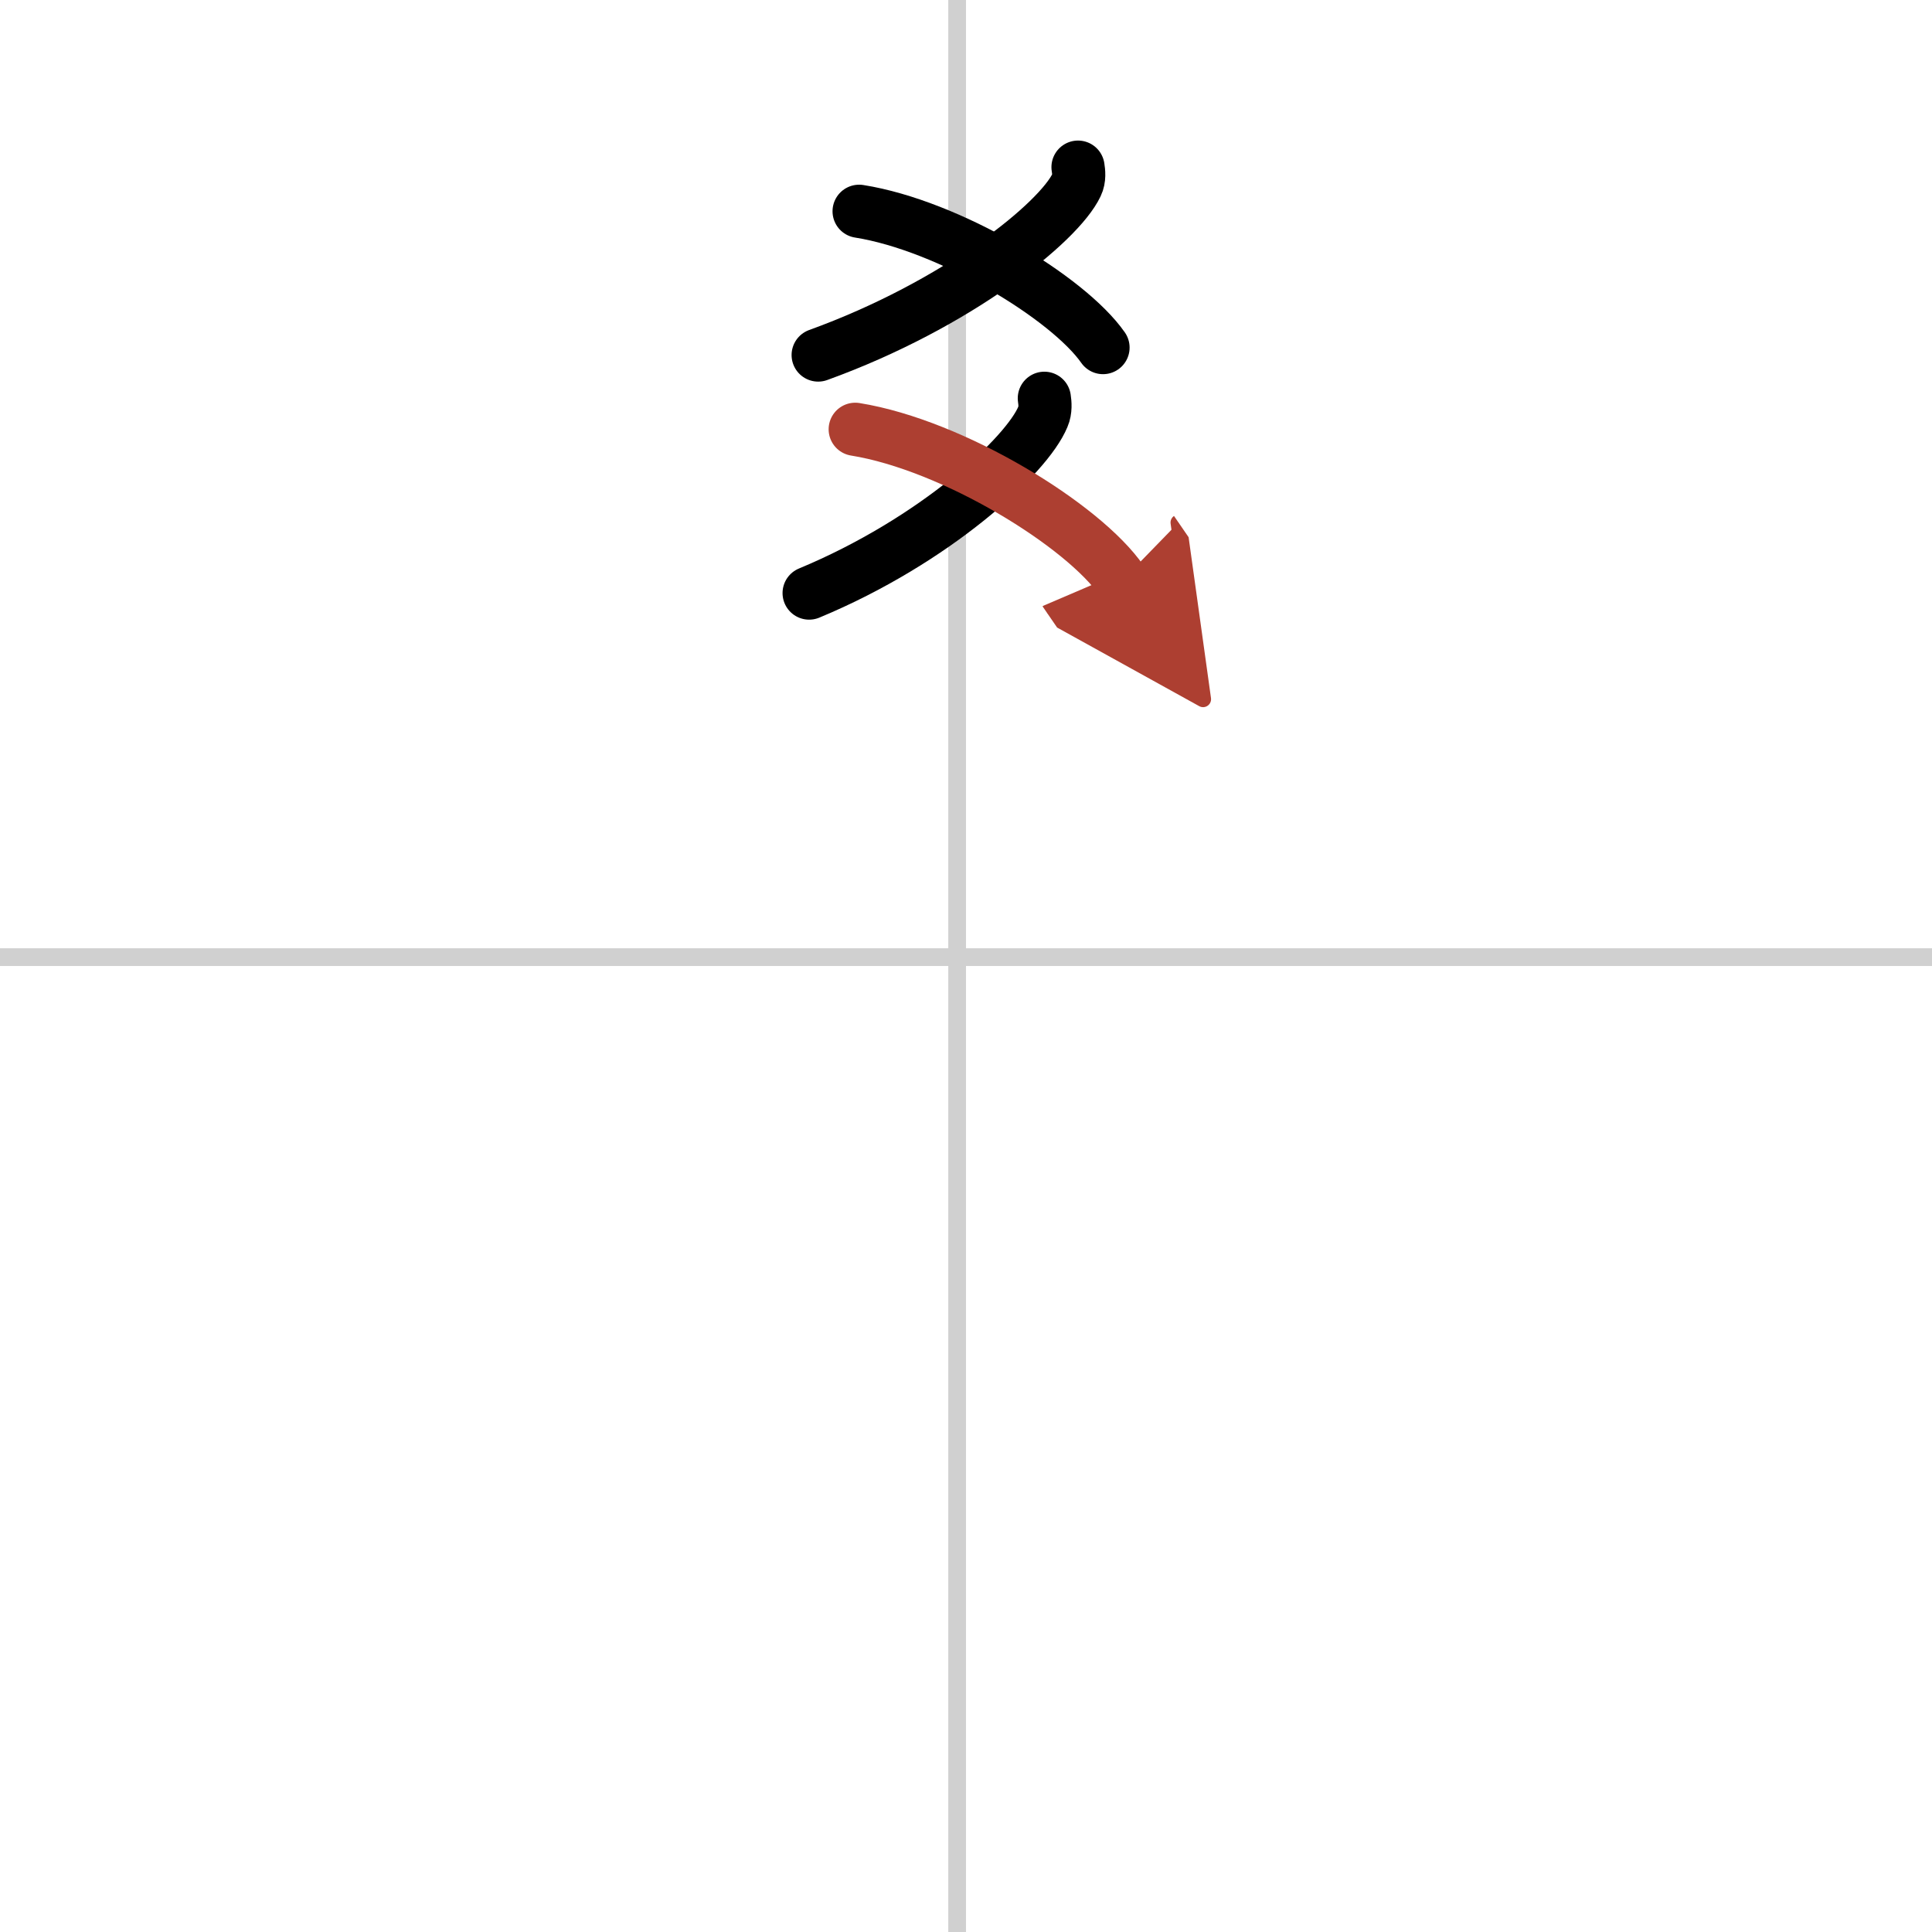
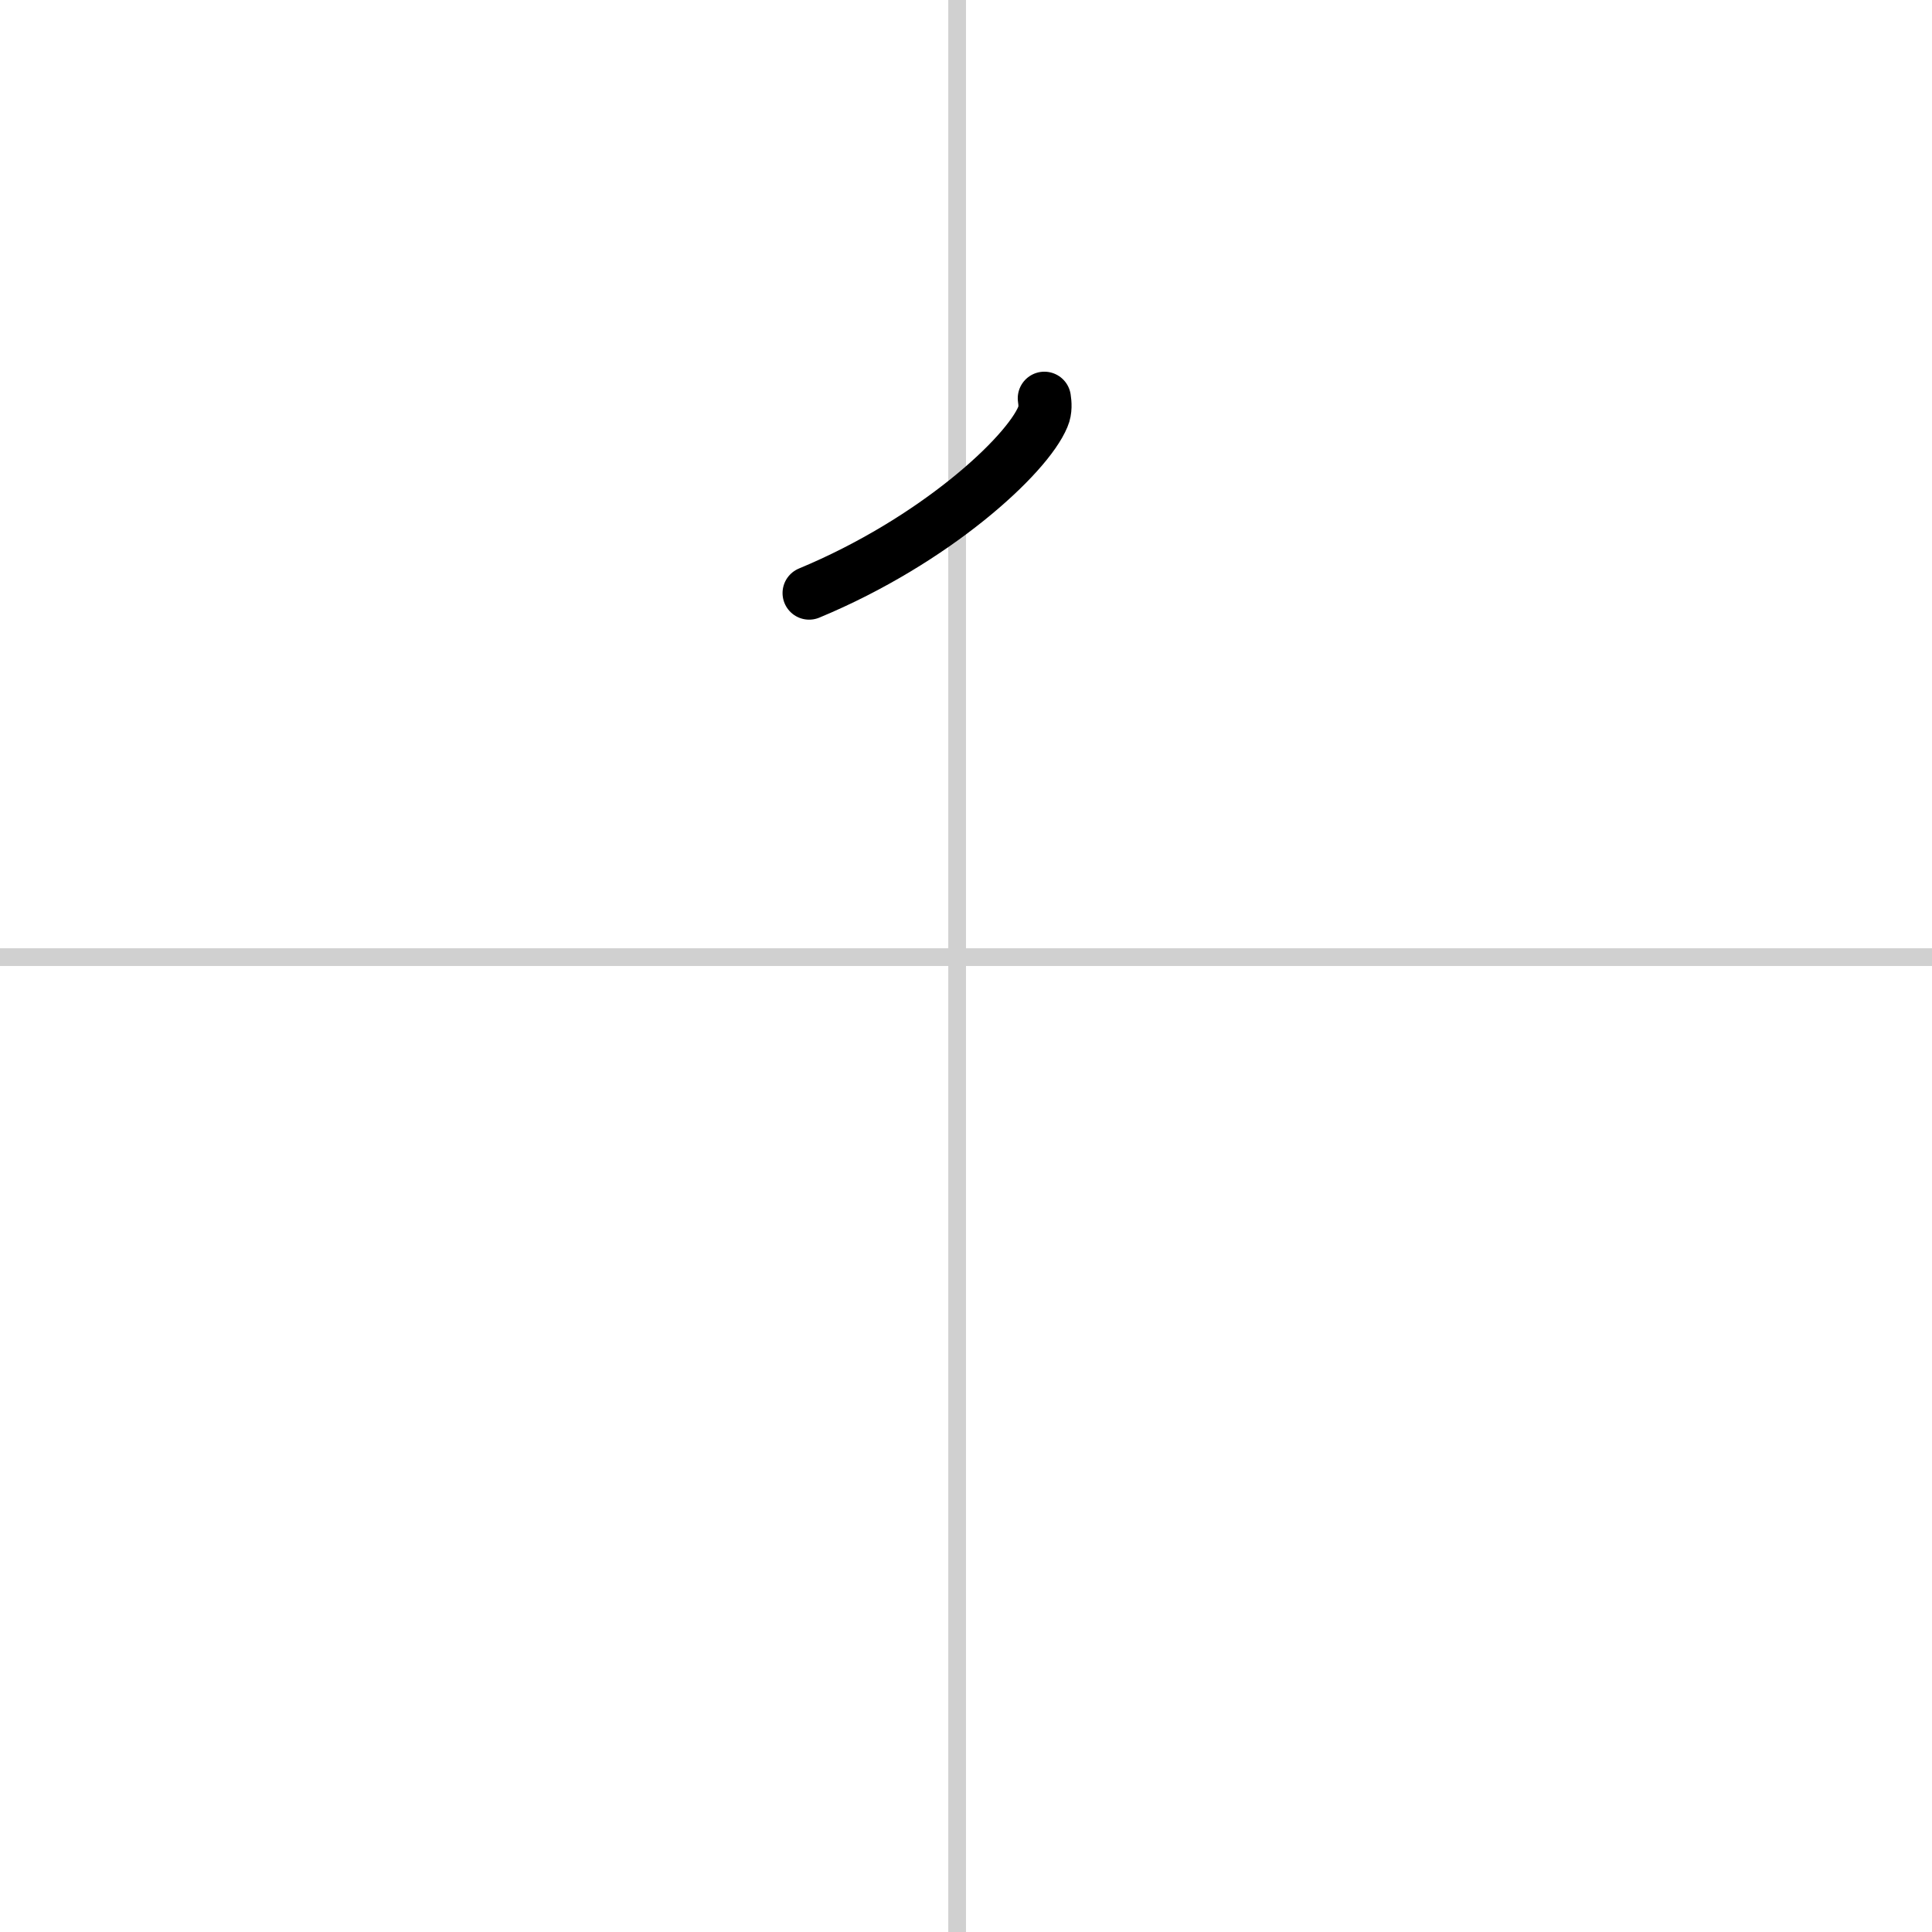
<svg xmlns="http://www.w3.org/2000/svg" width="400" height="400" viewBox="0 0 109 109">
  <defs>
    <marker id="a" markerWidth="4" orient="auto" refX="1" refY="5" viewBox="0 0 10 10">
      <polyline points="0 0 10 5 0 10 1 5" fill="#ad3f31" stroke="#ad3f31" />
    </marker>
  </defs>
  <g fill="none" stroke="#000" stroke-linecap="round" stroke-linejoin="round" stroke-width="3">
    <rect width="100%" height="100%" fill="#fff" stroke="#fff" />
    <line x1="54" x2="54" y2="109" stroke="#d0d0d0" stroke-width="1" />
    <line x2="109" y1="54" y2="54" stroke="#d0d0d0" stroke-width="1" />
-     <path d="m60.82 9.43c0.04 0.25 0.09 0.65-0.08 1-1 2.12-6.73 6.76-14.58 9.6" />
-     <path d="m48.47 11.92c5.06 0.8 11.79 4.87 13.76 7.69" />
    <path d="m58.92 22.47c0.04 0.26 0.08 0.67-0.08 1.04-0.9 2.19-6.09 7-13.19 9.95" />
-     <path d="m48.25 24.22c5.53 0.89 12.89 5.42 15.04 8.55" marker-end="url(#a)" stroke="#ad3f31" />
  </g>
</svg>